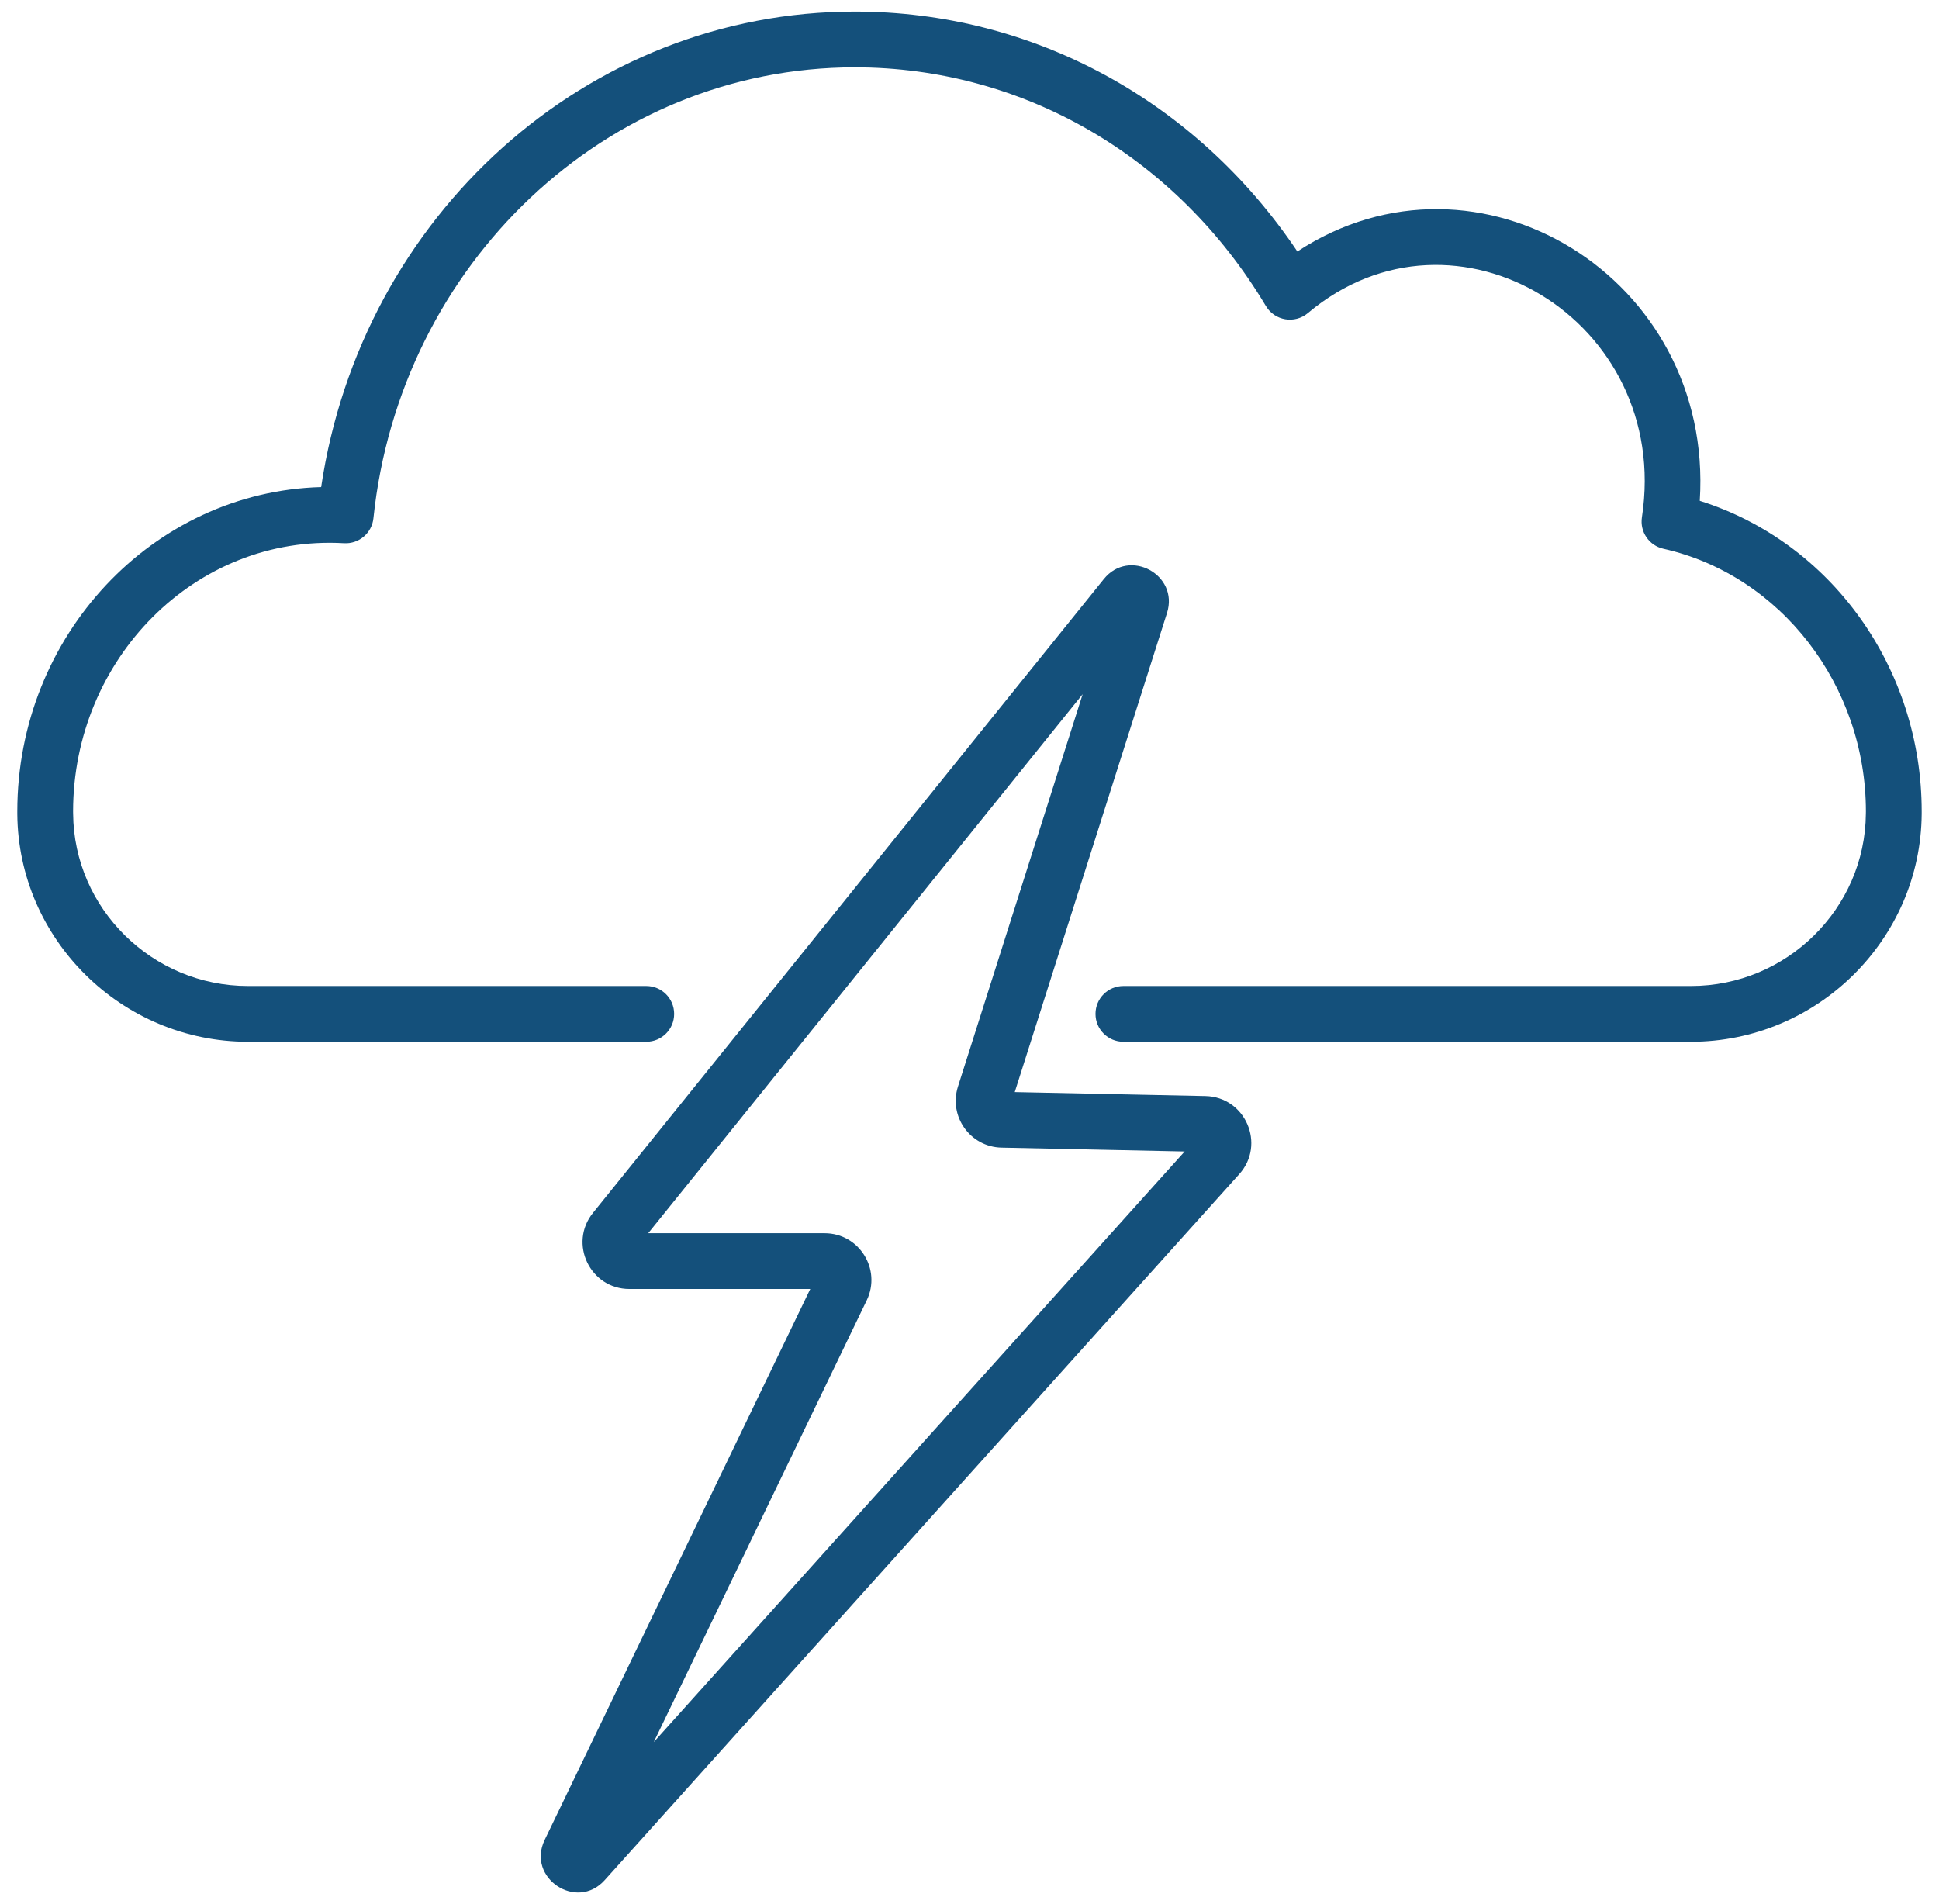
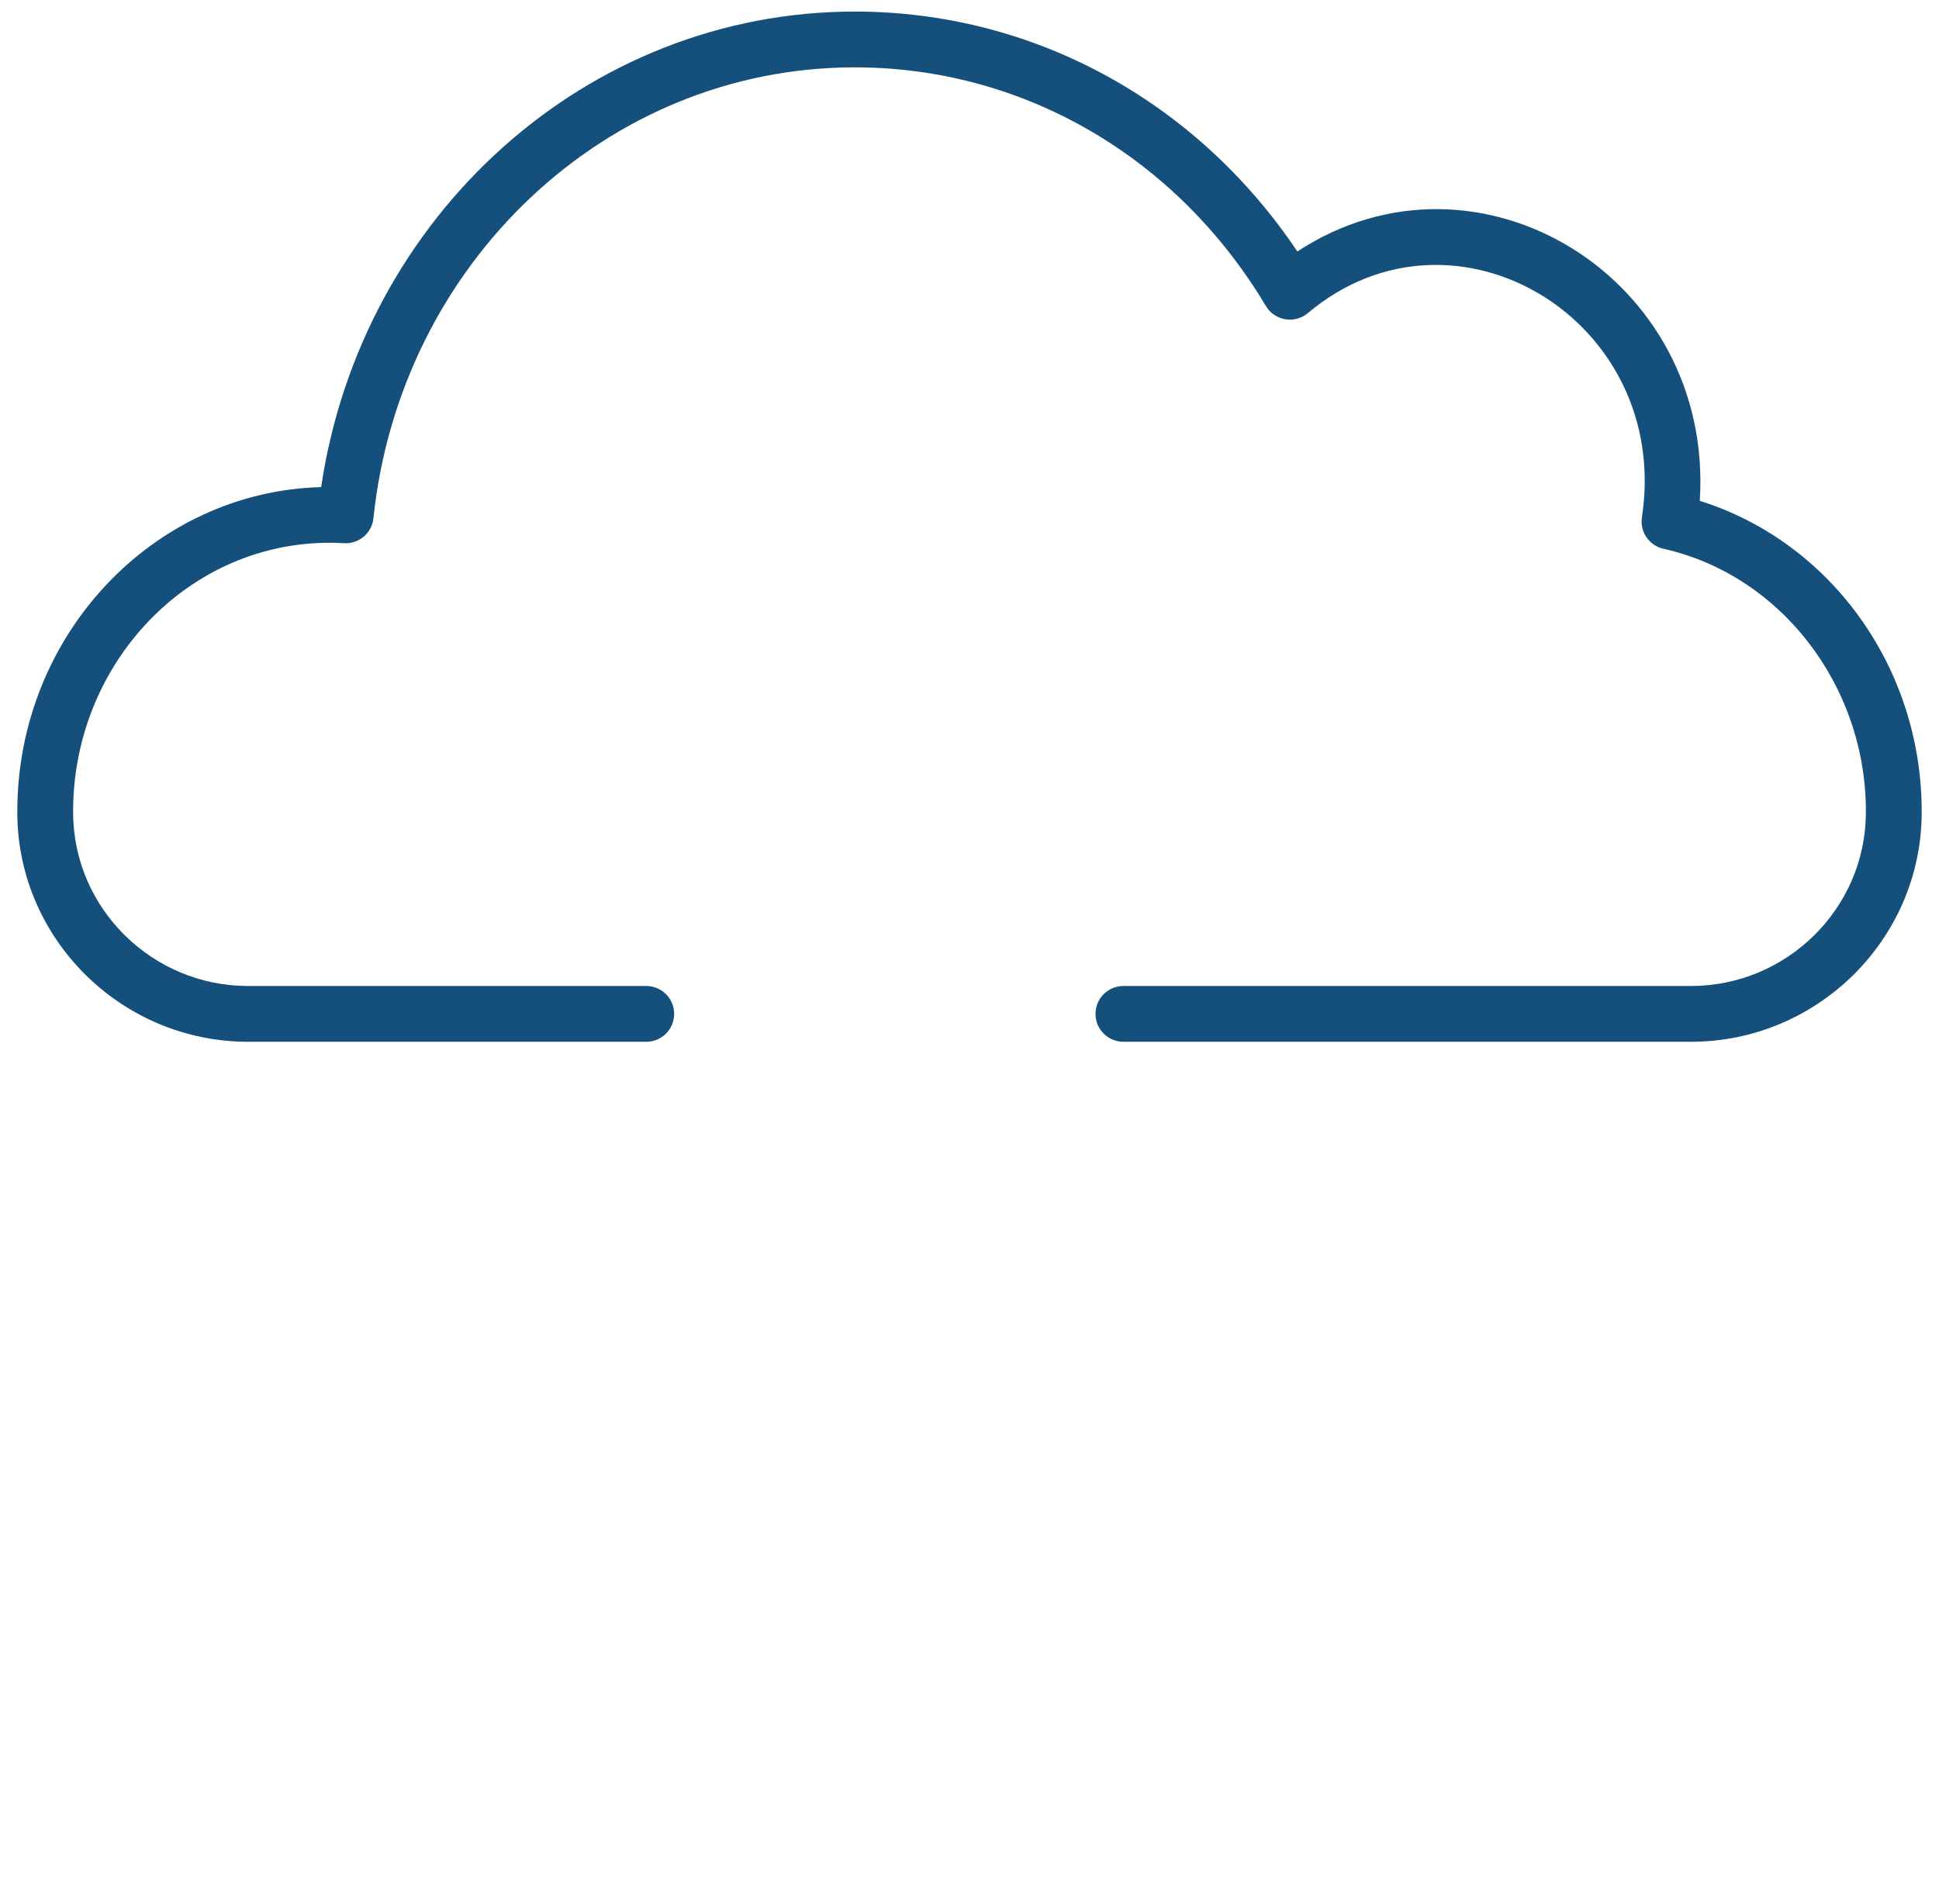
<svg xmlns="http://www.w3.org/2000/svg" width="56" height="55" viewBox="0 0 56 55" fill="none">
-   <path d="M34.814 31.657L29.307 31.542L33.704 17.705C34.057 16.597 32.61 15.817 31.879 16.725L17.126 35.03C16.414 35.912 17.041 37.229 18.178 37.229H23.401L15.73 53.142C15.202 54.237 16.652 55.207 17.463 54.304L35.791 33.912C36.564 33.051 35.969 31.682 34.814 31.657ZM18.881 50.316L25.032 37.556C25.464 36.659 24.812 35.618 23.815 35.618H18.721L31.268 20.05L27.666 31.385C27.393 32.246 28.023 33.127 28.925 33.146L34.214 33.257L18.881 50.316Z" fill="#14507B" />
  <path d="M49.091 14.465C49.505 8.023 42.686 3.845 37.469 7.263C34.546 2.907 29.829 0.334 24.688 0.334C16.949 0.334 10.442 6.228 9.275 14.068C4.415 14.201 0.5 18.352 0.5 23.436L0.5 23.509C0.527 27.137 3.517 30.089 7.164 30.089H18.664C19.11 30.089 19.47 29.729 19.47 29.284C19.47 28.838 19.11 28.478 18.664 28.478H7.164C4.399 28.478 2.132 26.244 2.112 23.499L2.111 23.436C2.111 19.05 5.626 15.438 9.937 15.689C10.367 15.714 10.741 15.396 10.785 14.968C11.55 7.628 17.499 1.945 24.688 1.945C29.546 1.945 33.985 4.523 36.561 8.84C36.816 9.266 37.393 9.362 37.772 9.043C42.017 5.47 48.288 9.259 47.42 14.941C47.356 15.36 47.627 15.757 48.04 15.849C51.429 16.609 53.889 19.799 53.889 23.436L53.888 23.497C53.868 26.244 51.601 28.478 48.836 28.478H32.445C32 28.478 31.639 28.838 31.639 29.284C31.639 29.729 32 30.089 32.445 30.089H48.836C52.483 30.089 55.473 27.137 55.5 23.507L55.5 23.436C55.5 19.297 52.886 15.658 49.091 14.465Z" fill="#14507B" />
</svg>